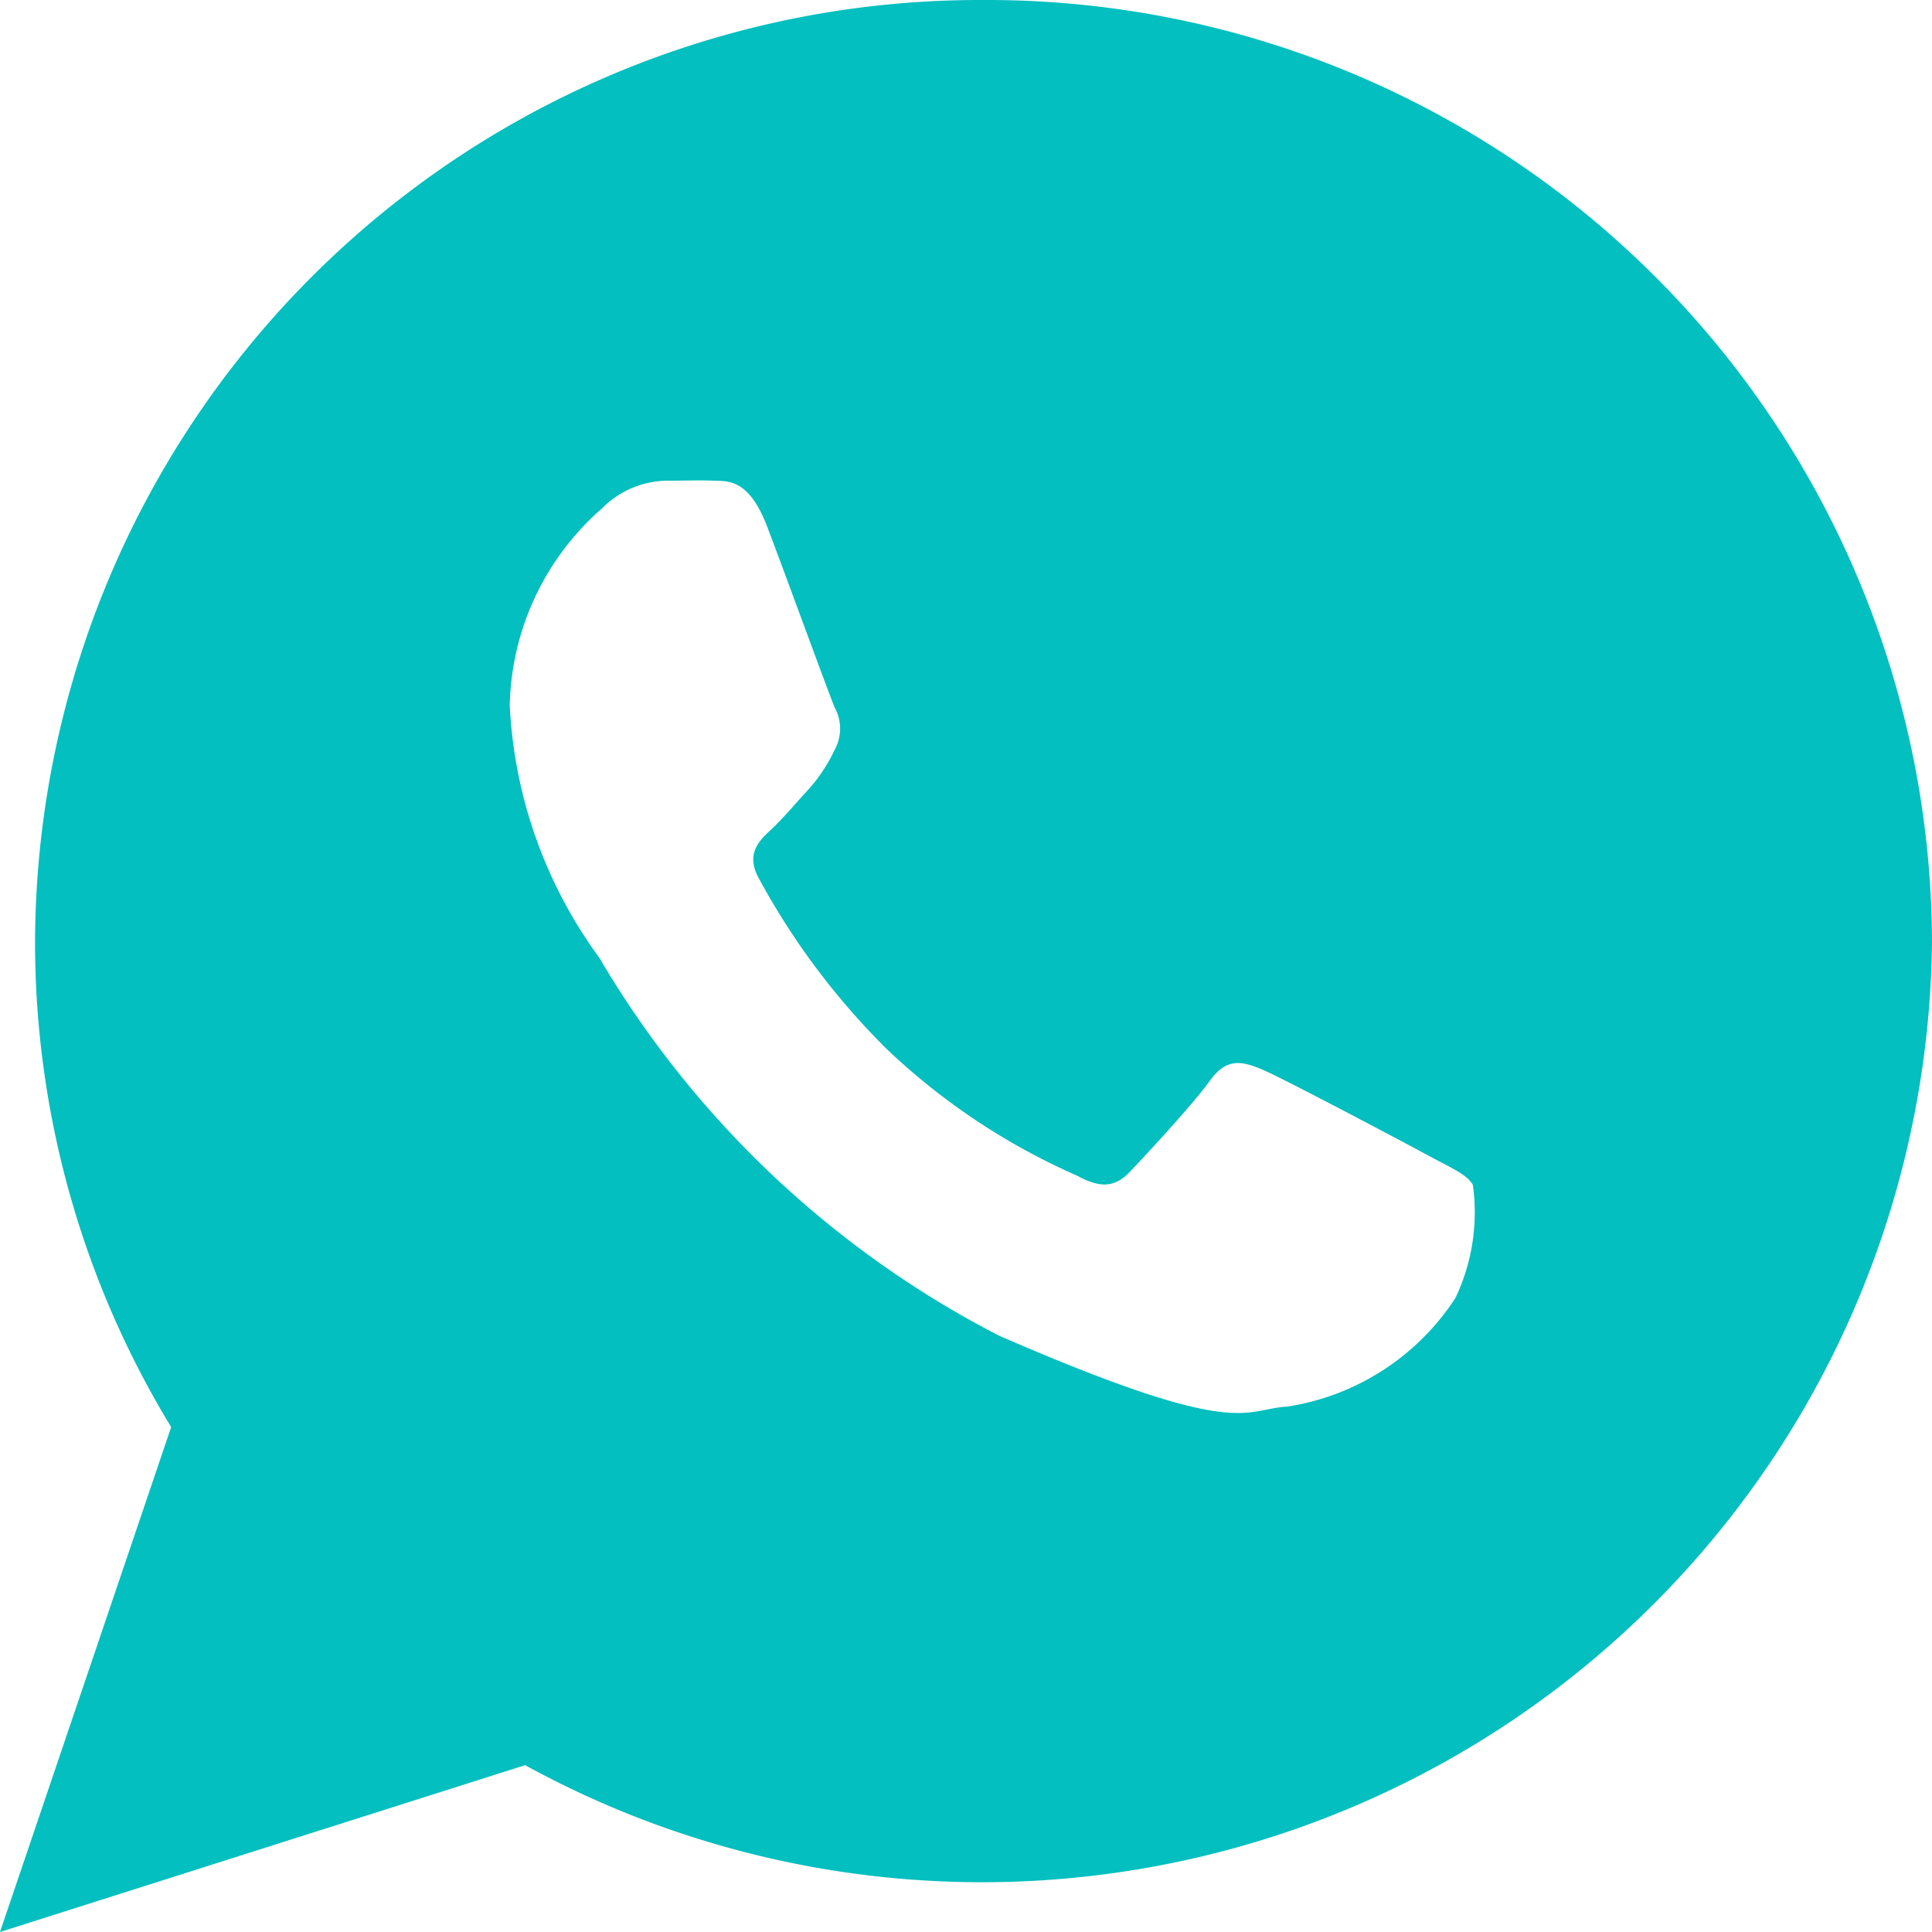
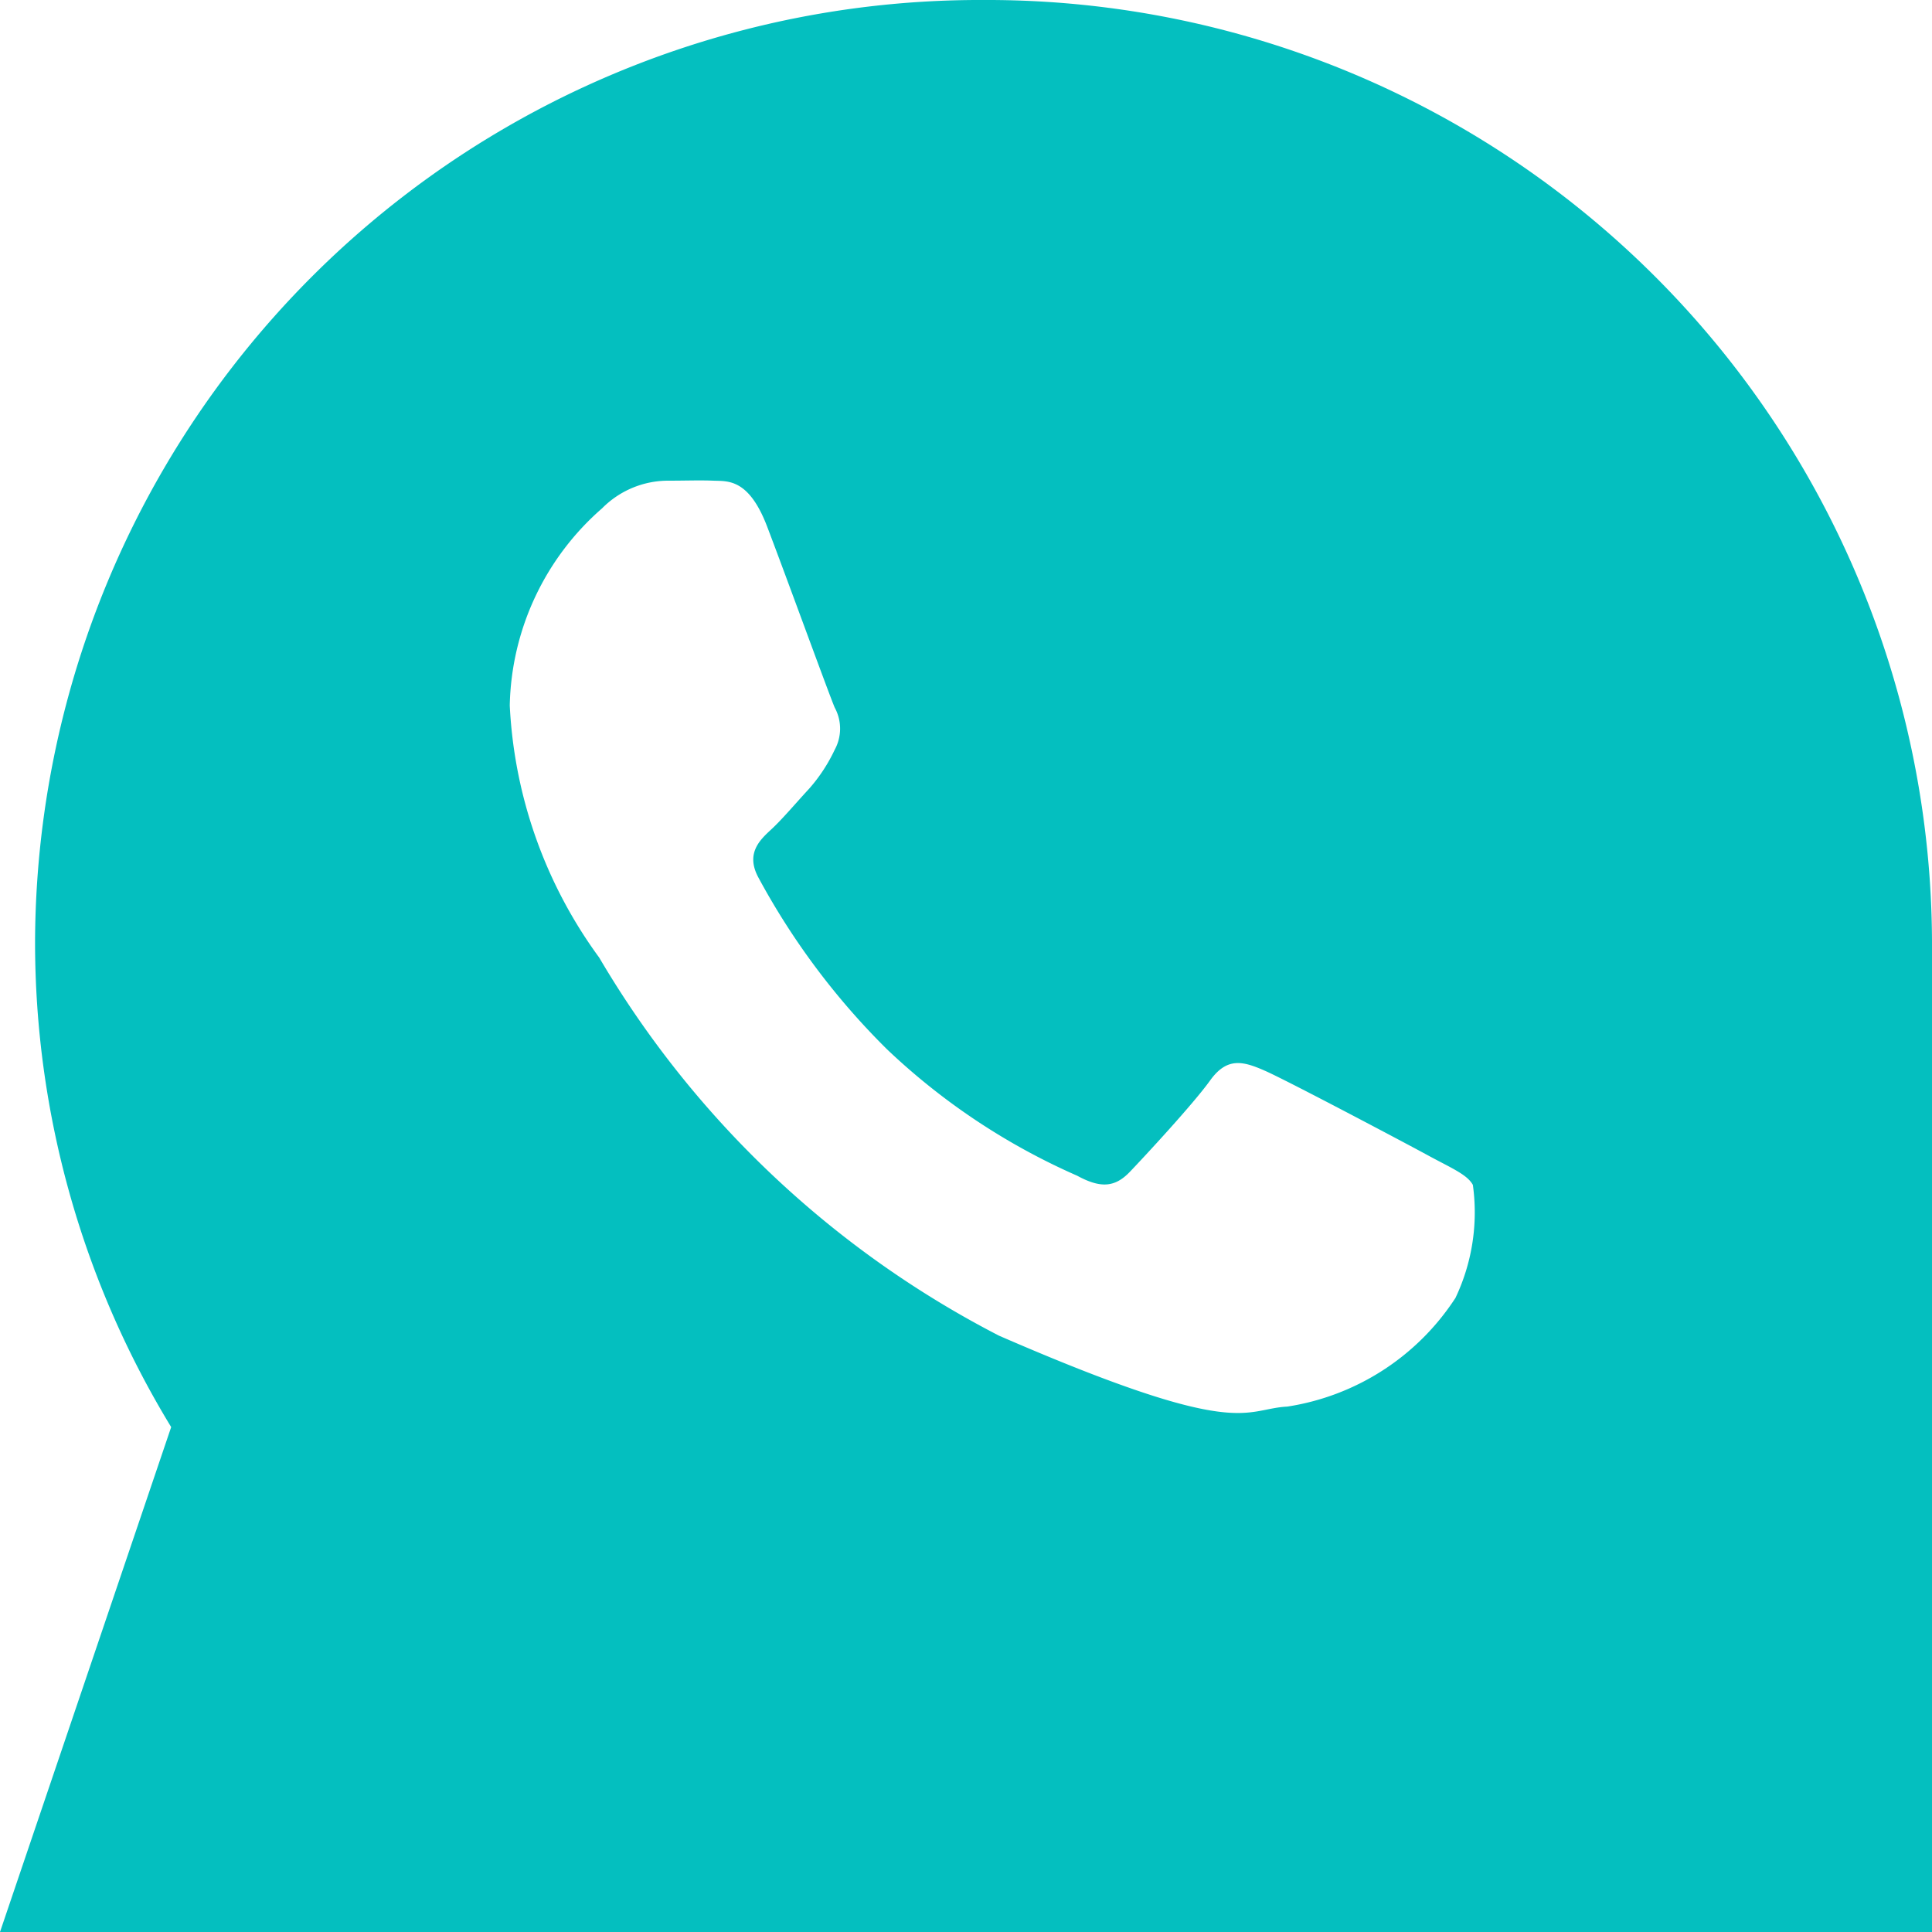
<svg xmlns="http://www.w3.org/2000/svg" width="20" height="20" viewBox="0 0 20 20">
-   <path d="M12.431,2.25a9.781,9.781,0,0,0-9.818,9.742,9.642,9.642,0,0,0,1.409,5.031L2.25,22.25l5.436-1.727A9.835,9.835,0,0,0,22.25,11.992,9.781,9.781,0,0,0,12.431,2.25Zm4.882,13.442a2.536,2.536,0,0,1-1.737,1.119c-.46.024-.474.357-2.984-.734a10.244,10.244,0,0,1-4.139-3.914,4.815,4.815,0,0,1-.926-2.61,2.782,2.782,0,0,1,.956-2.041.962.962,0,0,1,.68-.286c.2,0,.326-.006.472,0S10,7.2,10.191,7.7s.645,1.748.7,1.875a.455.455,0,0,1,0,.436,1.705,1.705,0,0,1-.266.405c-.131.141-.276.314-.393.422s-.267.249-.129.5a7.513,7.513,0,0,0,1.329,1.774,6.85,6.85,0,0,0,1.969,1.309c.246.134.393.119.546-.041s.654-.7.83-.945.342-.2.569-.1,1.436.739,1.682.873.41.2.469.308A2.062,2.062,0,0,1,17.314,15.692Z" transform="translate(-2.25 -2.25)" fill="#04bfbf" />
+   <path d="M12.431,2.25a9.781,9.781,0,0,0-9.818,9.742,9.642,9.642,0,0,0,1.409,5.031L2.25,22.25A9.835,9.835,0,0,0,22.25,11.992,9.781,9.781,0,0,0,12.431,2.25Zm4.882,13.442a2.536,2.536,0,0,1-1.737,1.119c-.46.024-.474.357-2.984-.734a10.244,10.244,0,0,1-4.139-3.914,4.815,4.815,0,0,1-.926-2.61,2.782,2.782,0,0,1,.956-2.041.962.962,0,0,1,.68-.286c.2,0,.326-.006.472,0S10,7.2,10.191,7.7s.645,1.748.7,1.875a.455.455,0,0,1,0,.436,1.705,1.705,0,0,1-.266.405c-.131.141-.276.314-.393.422s-.267.249-.129.5a7.513,7.513,0,0,0,1.329,1.774,6.85,6.85,0,0,0,1.969,1.309c.246.134.393.119.546-.041s.654-.7.83-.945.342-.2.569-.1,1.436.739,1.682.873.41.2.469.308A2.062,2.062,0,0,1,17.314,15.692Z" transform="translate(-2.25 -2.25)" fill="#04bfbf" />
</svg>